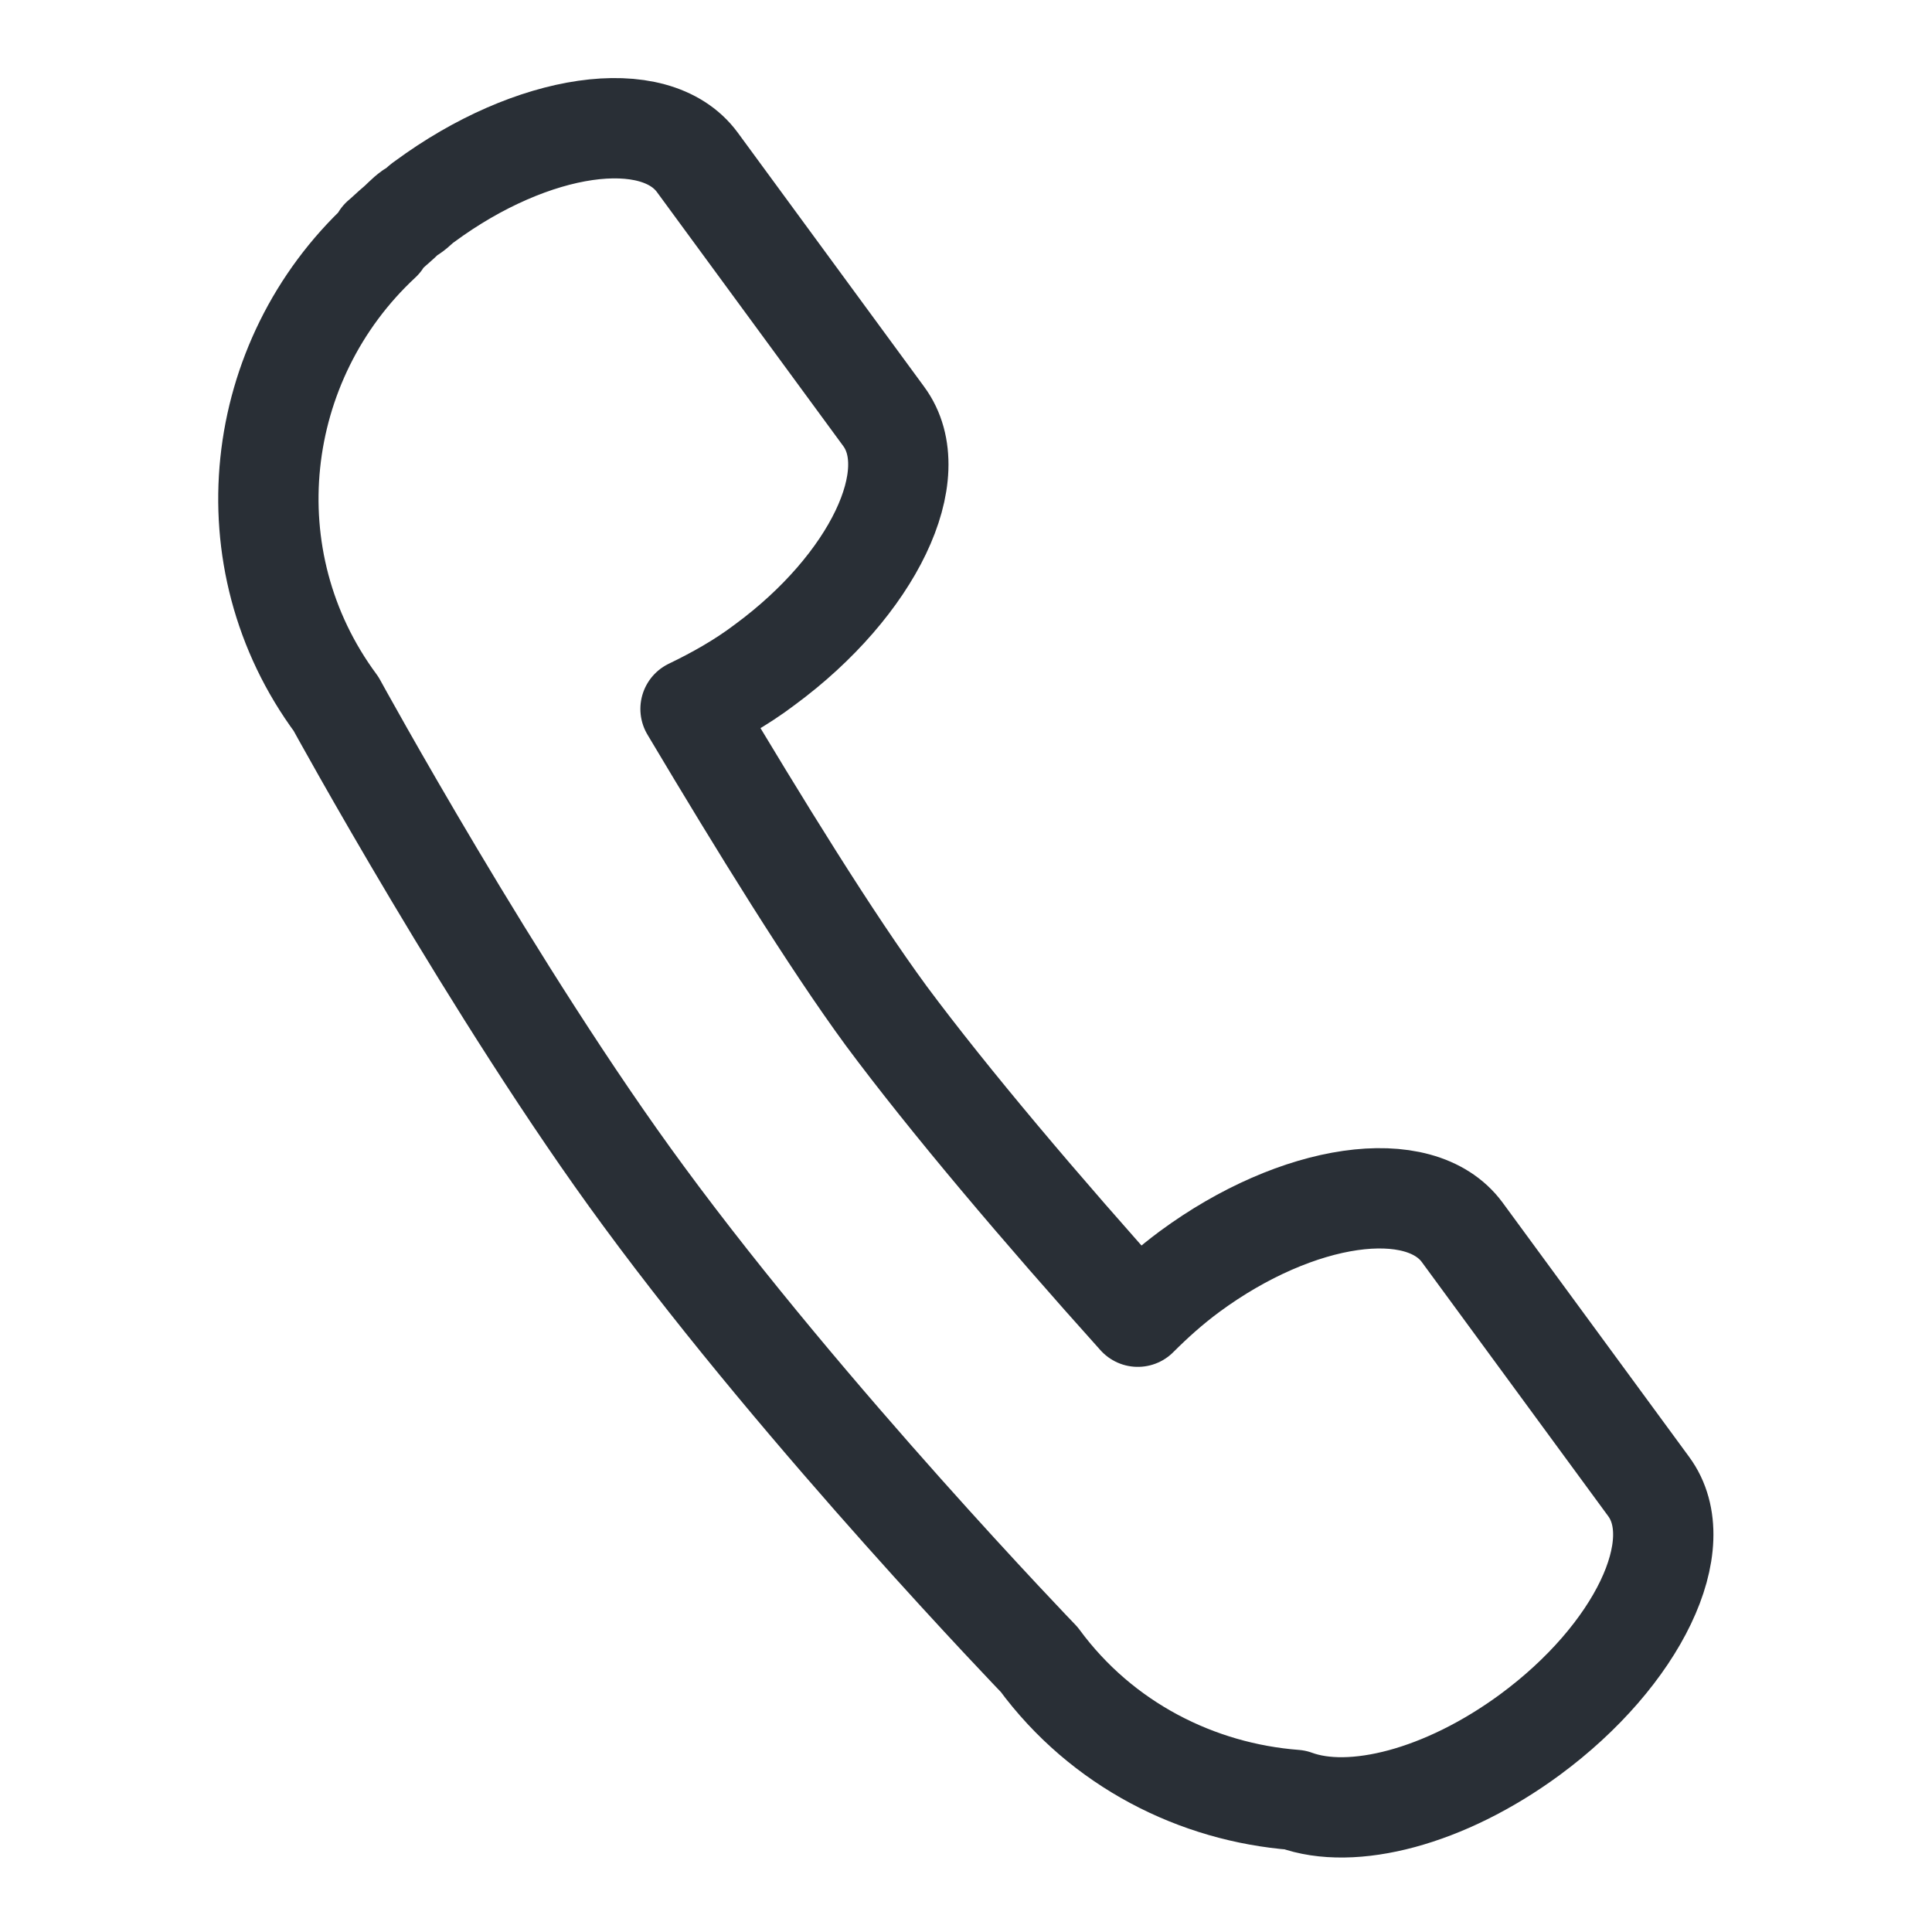
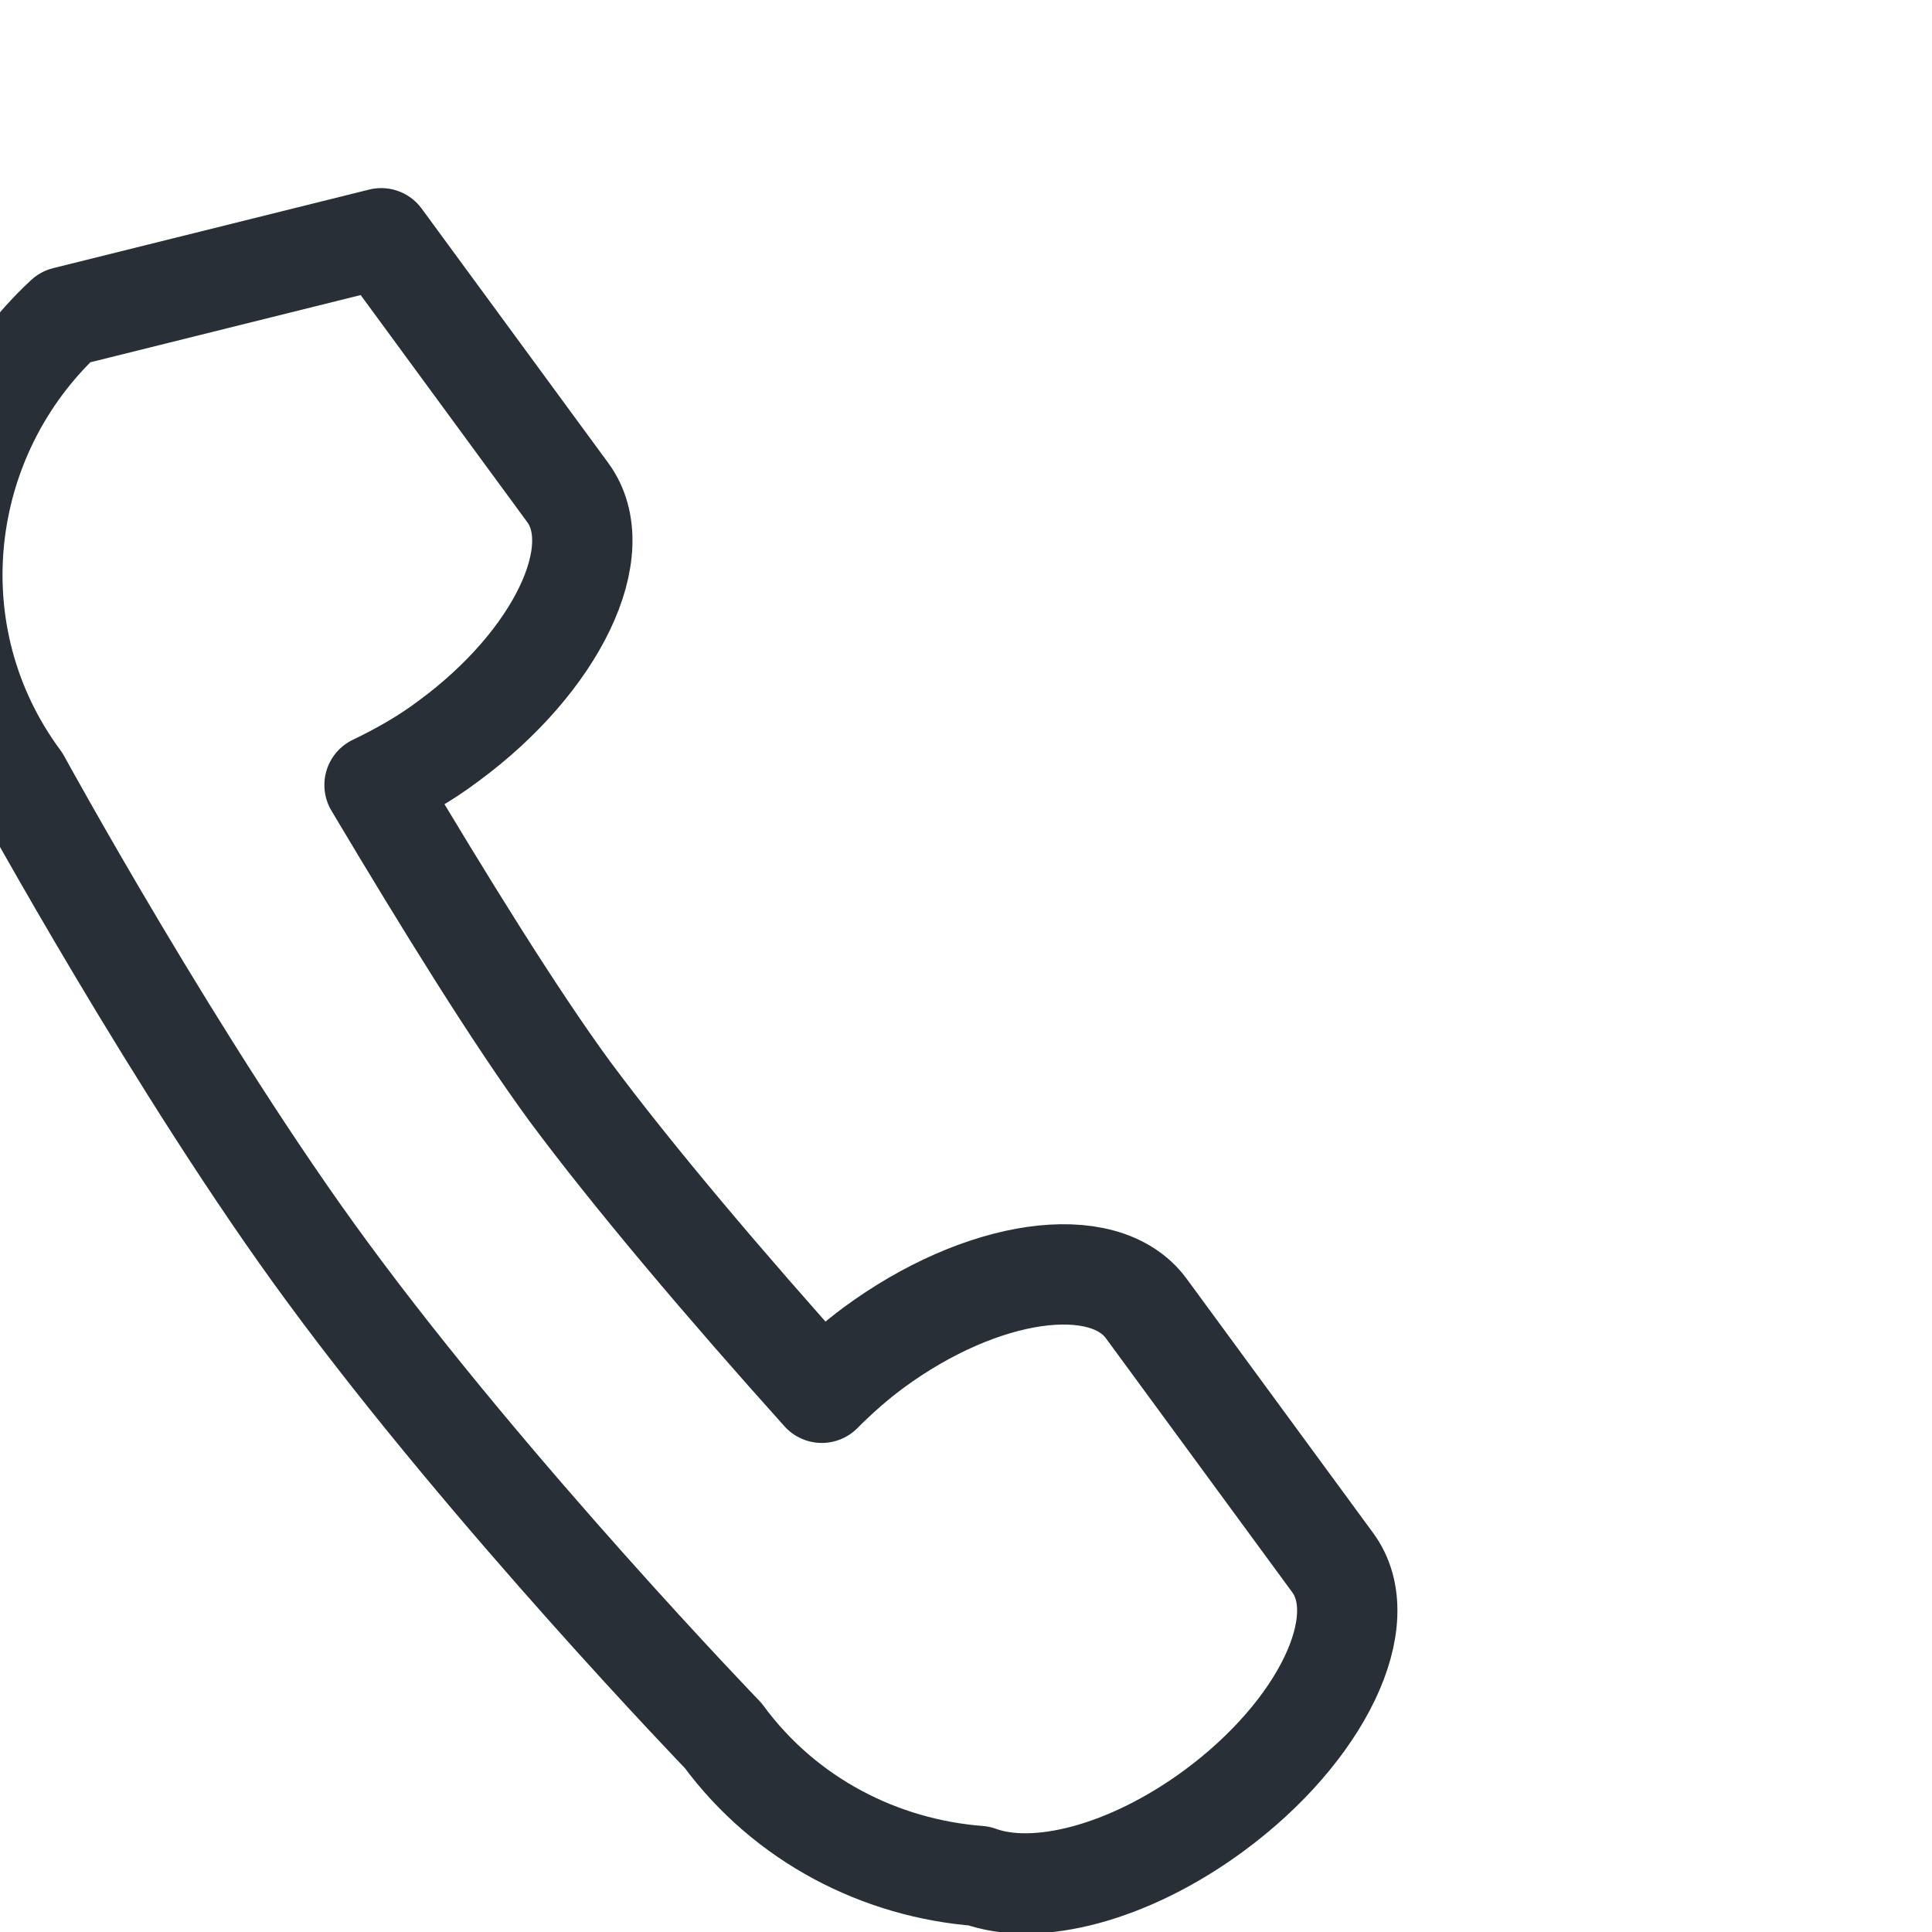
<svg xmlns="http://www.w3.org/2000/svg" id="_Layer_" viewBox="0 0 23.11 23.11">
  <defs>
    <style>.cls-1{fill:none;stroke:#292f36;stroke-linecap:round;stroke-linejoin:round;stroke-width:1.2px;}</style>
  </defs>
-   <path class="cls-1" d="M4.56,2.85c.06-.05.12-.11.18-.16.06-.05.11-.11.18-.16,0,0,0,0,0,.01.06-.04.1-.09.16-.13,1.29-.95,2.75-1.16,3.26-.47l2.23,3.04c.51.69-.13,2.02-1.42,2.97-.29.22-.6.39-.89.53.84,1.41,1.68,2.77,2.34,3.67.75,1.01,1.86,2.32,3.01,3.6.19-.19.39-.37.62-.54,1.29-.95,2.75-1.16,3.26-.47l2.23,3.04c.51.69-.13,2.02-1.42,2.97-1.02.75-2.13,1.03-2.81.78-1.17-.09-2.31-.66-3.06-1.68,0,0-2.76-2.86-4.73-5.54-1.77-2.4-3.68-5.89-3.68-5.89-1.28-1.73-1-4.11.54-5.54Z" />
+   <path class="cls-1" d="M4.56,2.85l2.23,3.04c.51.69-.13,2.02-1.42,2.97-.29.22-.6.39-.89.53.84,1.41,1.68,2.77,2.34,3.67.75,1.01,1.86,2.32,3.01,3.6.19-.19.39-.37.62-.54,1.29-.95,2.75-1.16,3.26-.47l2.23,3.04c.51.69-.13,2.02-1.42,2.97-1.02.75-2.13,1.03-2.81.78-1.17-.09-2.31-.66-3.06-1.68,0,0-2.76-2.86-4.73-5.54-1.77-2.4-3.68-5.89-3.68-5.89-1.28-1.73-1-4.11.54-5.54Z" />
</svg>